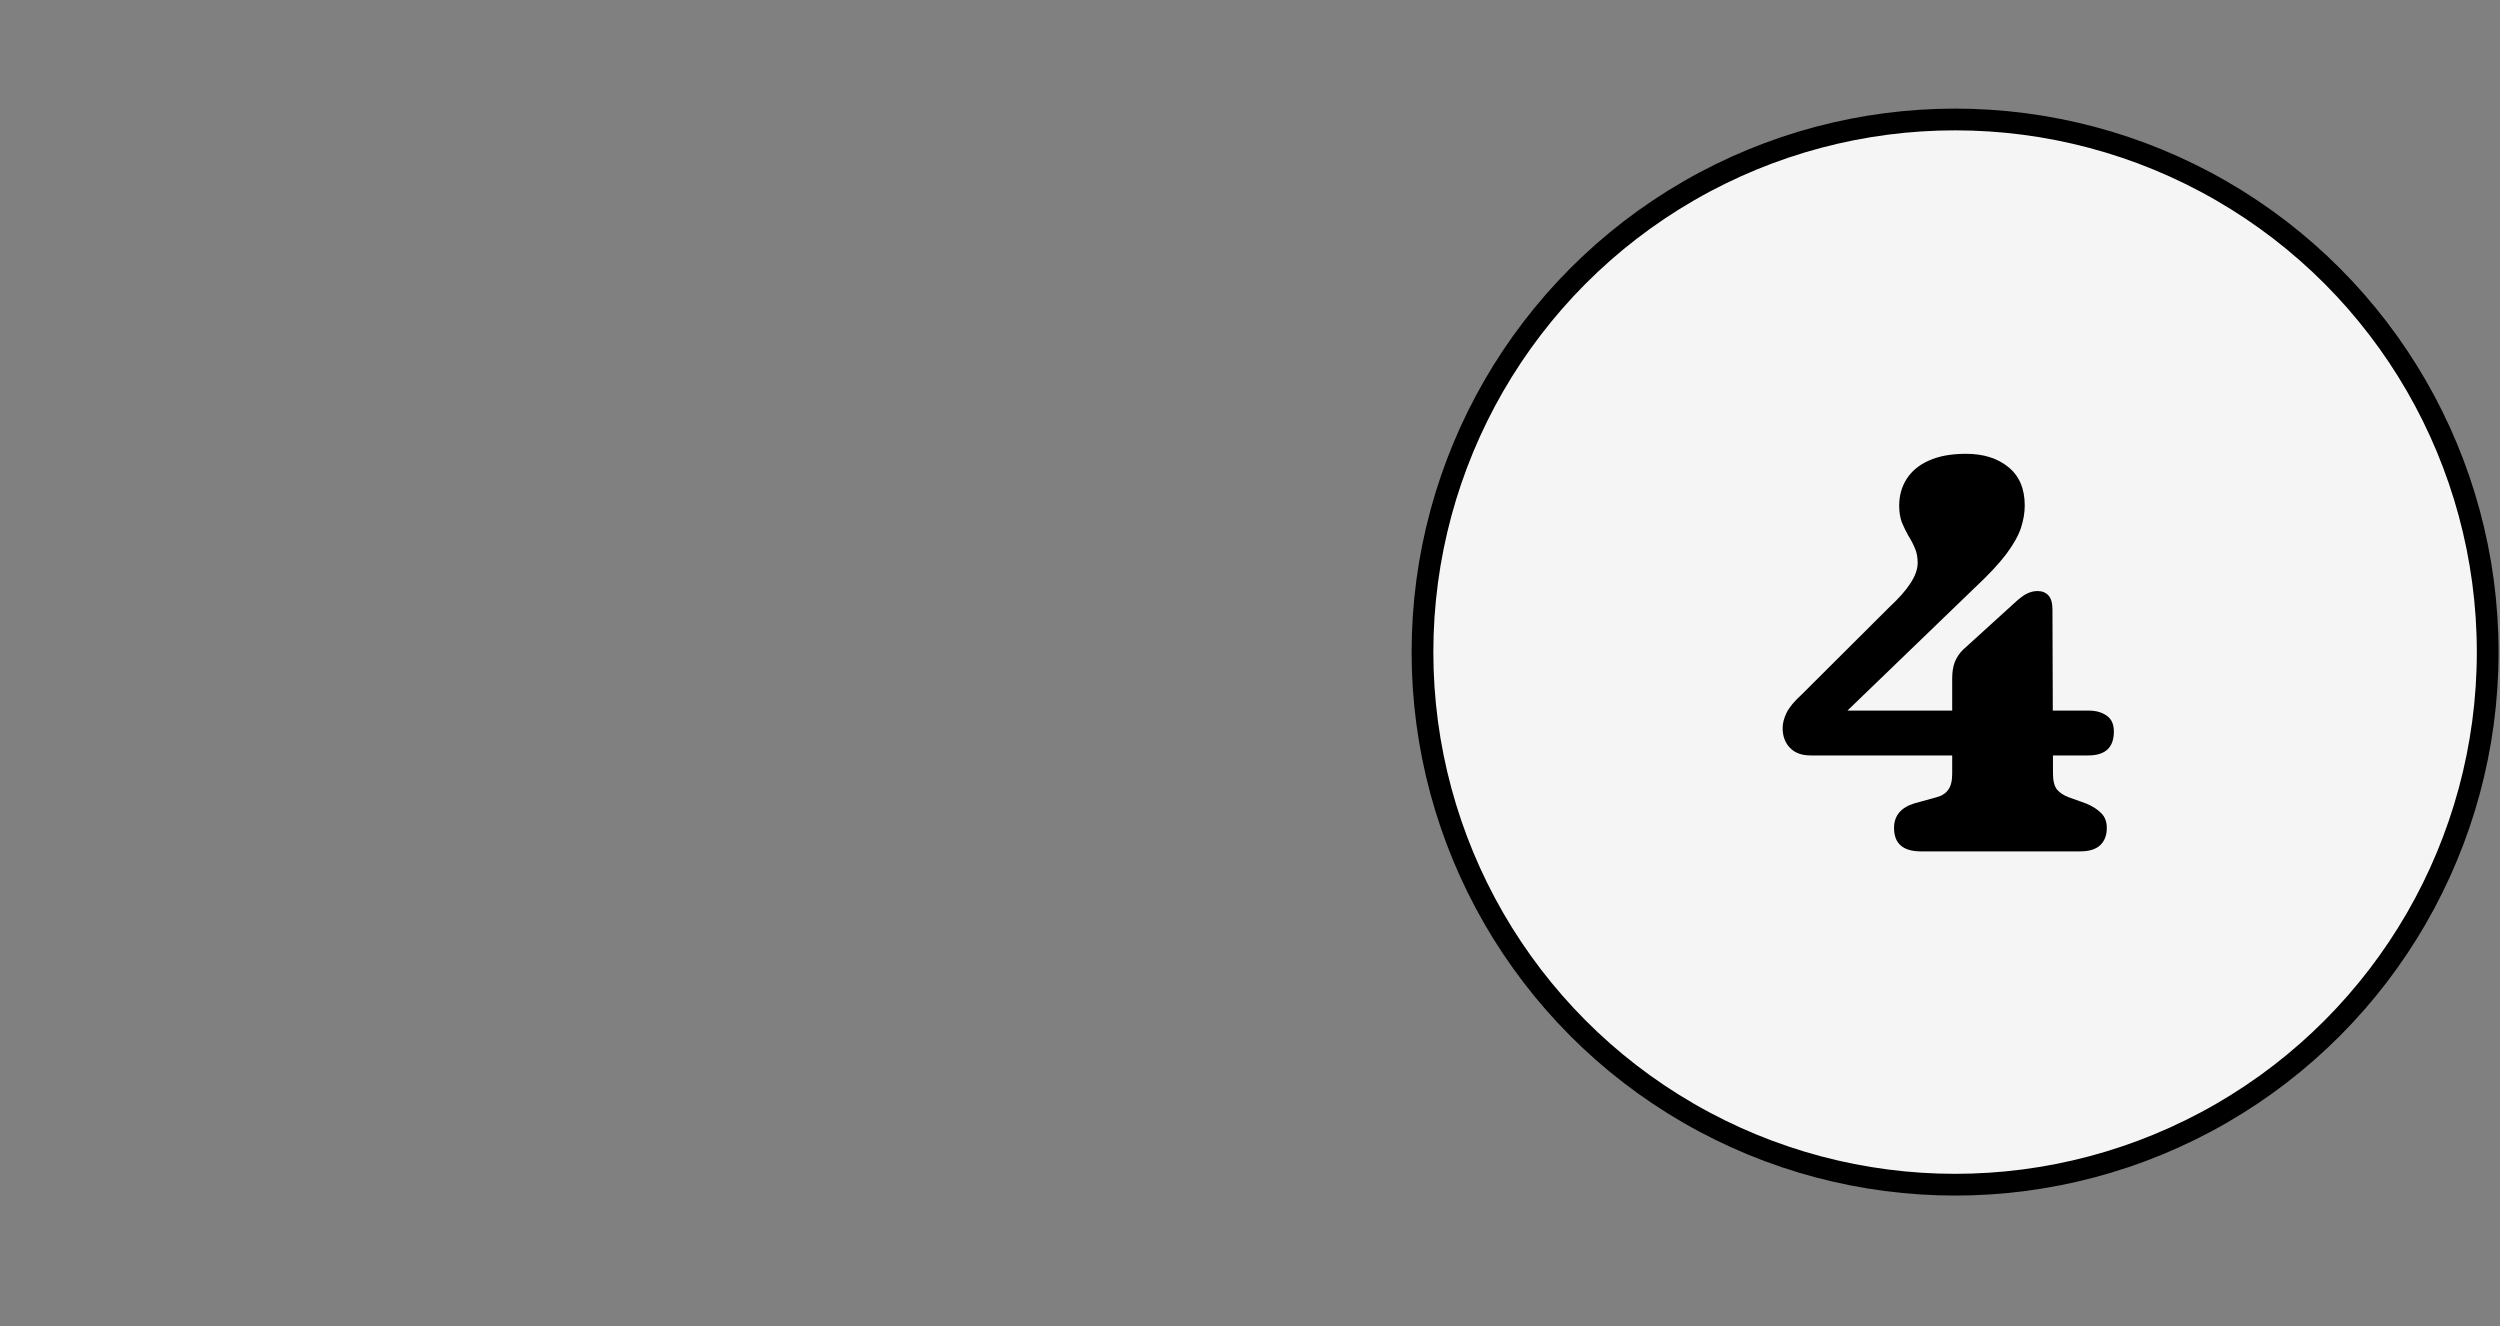
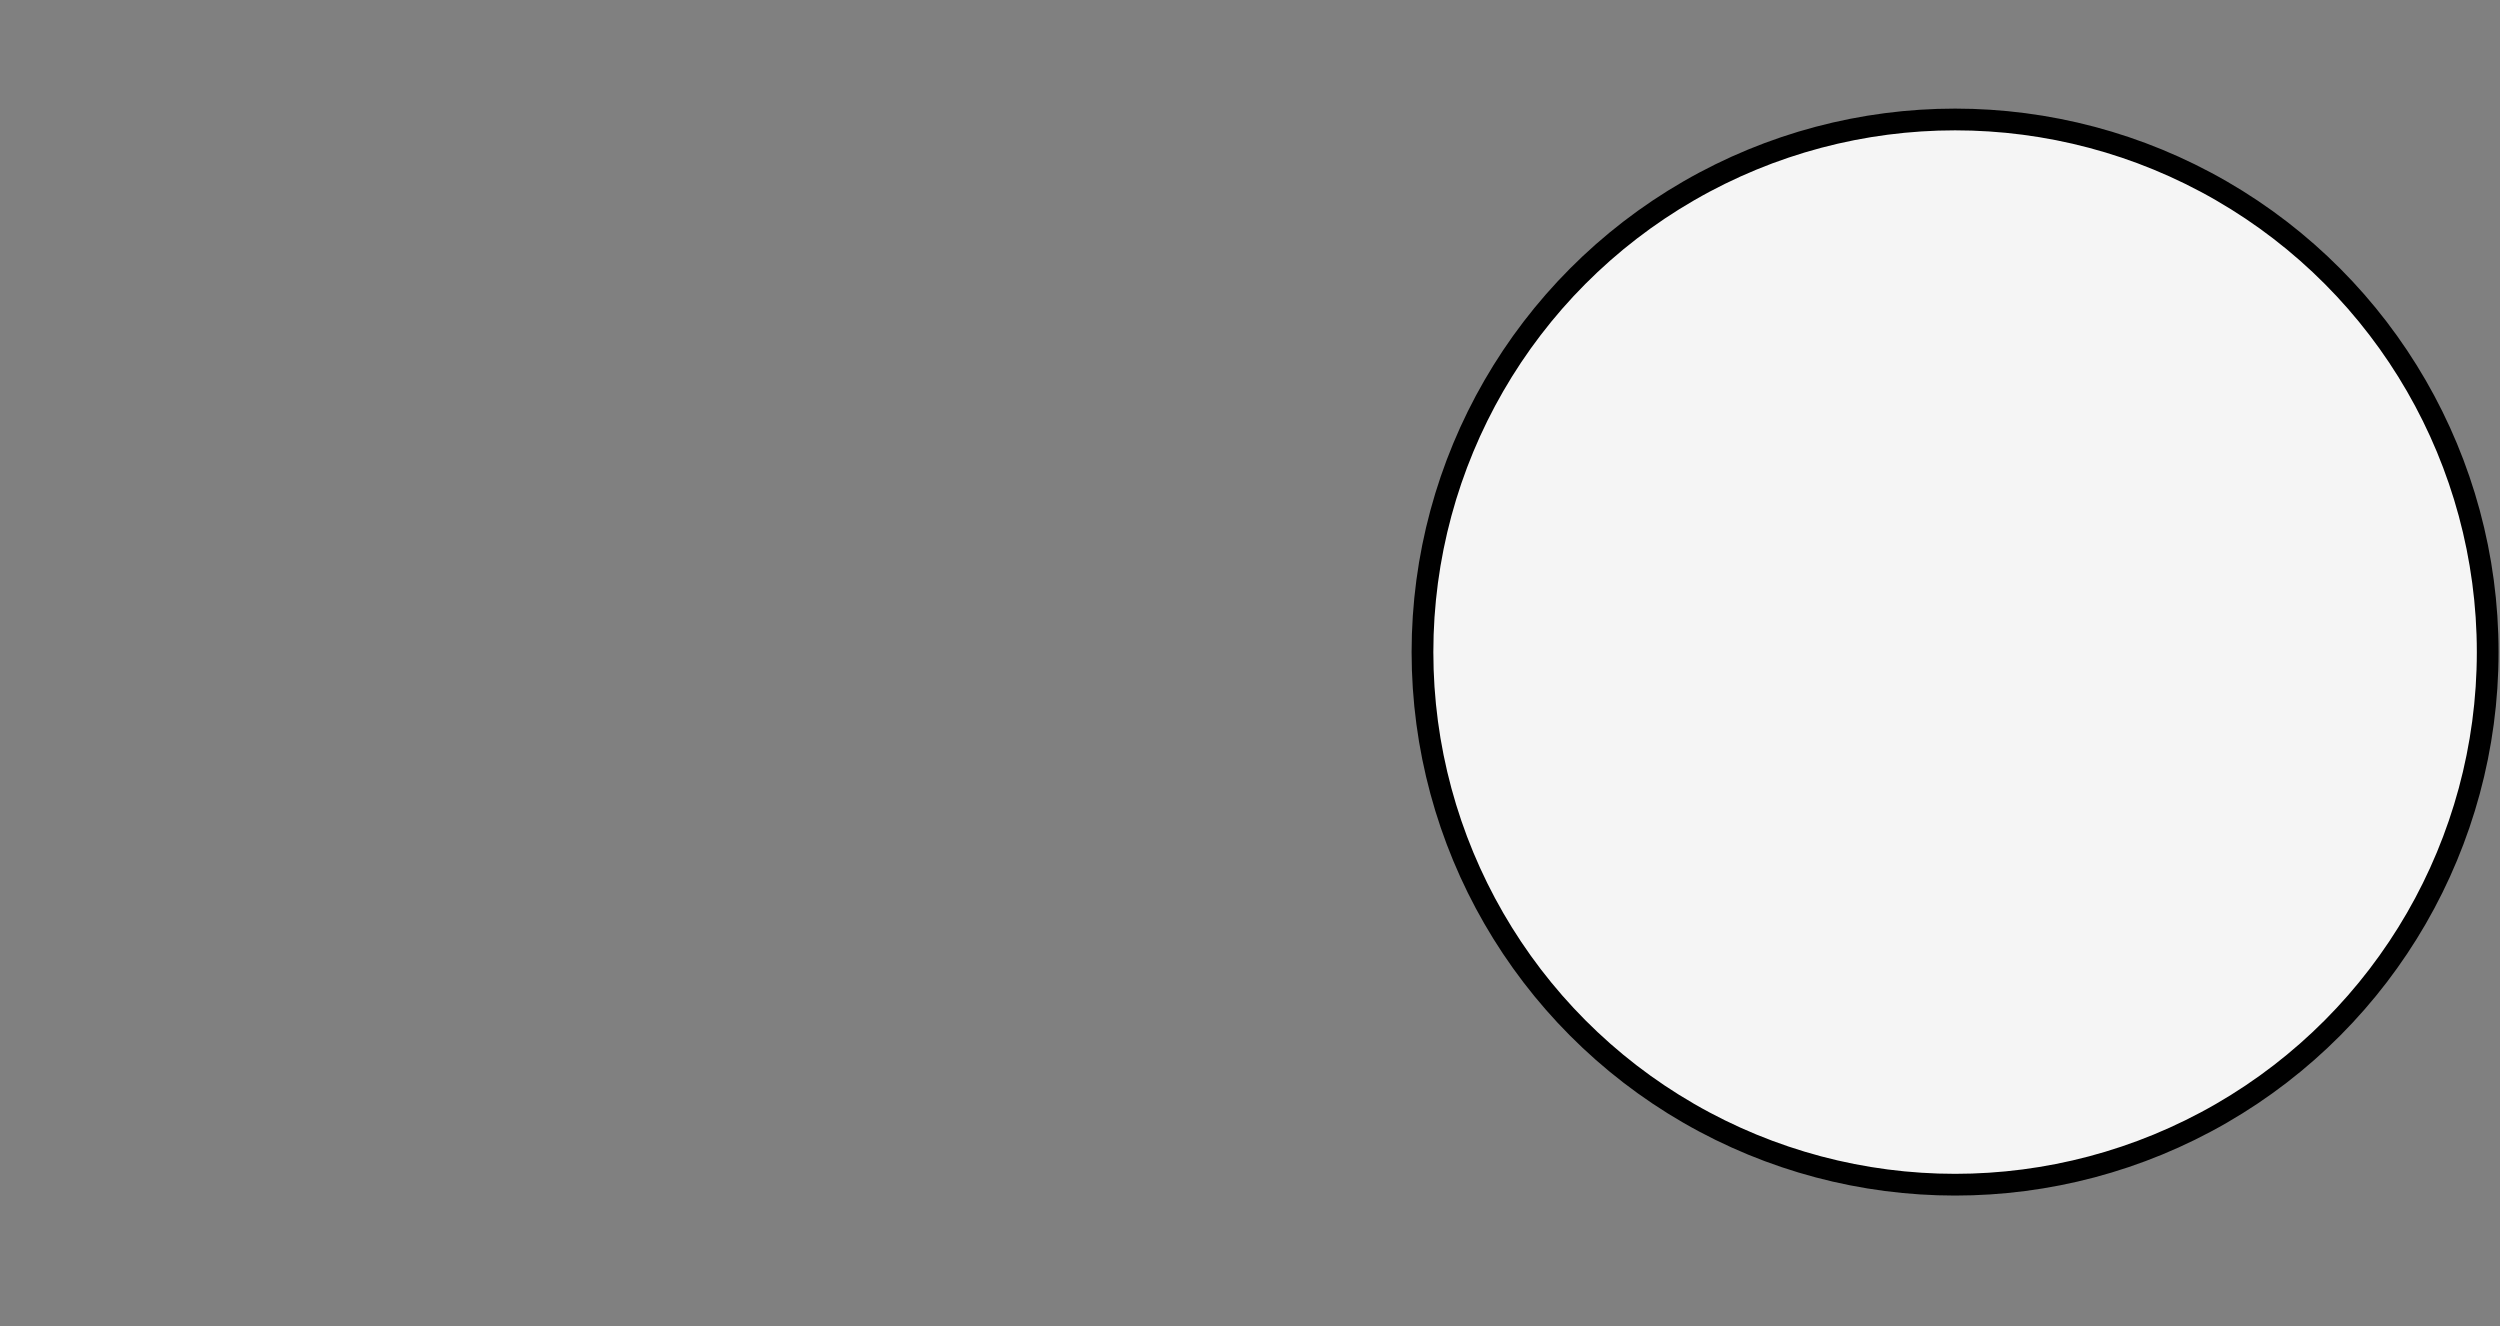
<svg xmlns="http://www.w3.org/2000/svg" width="115" height="61" viewBox="0 0 115 61" fill="none">
  <rect x="0" y="0" width="115" height="61" fill="#808080" stroke="none" />
  <circle cx="89.934" cy="29.996" r="24.5" fill="#F5F5F5" stroke="black" />
-   <path d="M89.801 31.2C89.801 30.908 89.842 30.654 89.926 30.438C90.017 30.221 90.147 30.033 90.313 29.875L92.651 27.75C92.892 27.525 93.092 27.375 93.251 27.3C93.409 27.225 93.567 27.188 93.726 27.188C93.934 27.188 94.101 27.254 94.226 27.387C94.351 27.521 94.413 27.742 94.413 28.05L94.438 35.6C94.438 35.925 94.501 36.167 94.626 36.325C94.759 36.475 94.938 36.592 95.163 36.675L95.963 36.962C96.263 37.087 96.496 37.237 96.663 37.413C96.83 37.579 96.913 37.804 96.913 38.087C96.913 38.421 96.813 38.683 96.613 38.875C96.413 39.067 96.105 39.163 95.688 39.163H88.363C87.538 39.163 87.126 38.804 87.126 38.087C87.126 37.521 87.442 37.142 88.076 36.95L89.076 36.675C89.309 36.617 89.488 36.504 89.613 36.337C89.738 36.171 89.801 35.925 89.801 35.6V31.2ZM86.926 27.913C87.342 27.529 87.659 27.171 87.876 26.837C88.101 26.496 88.213 26.179 88.213 25.887C88.213 25.637 88.171 25.417 88.088 25.225C88.005 25.025 87.905 24.833 87.788 24.65C87.68 24.458 87.58 24.254 87.488 24.038C87.405 23.812 87.363 23.554 87.363 23.262C87.363 22.804 87.476 22.396 87.701 22.038C87.934 21.671 88.276 21.387 88.726 21.188C89.184 20.979 89.755 20.875 90.438 20.875C91.238 20.875 91.888 21.079 92.388 21.488C92.888 21.896 93.138 22.483 93.138 23.25C93.138 23.583 93.08 23.929 92.963 24.288C92.847 24.637 92.621 25.038 92.288 25.488C91.955 25.929 91.463 26.454 90.813 27.062L84.113 33.525L83.738 32.688H96.076C96.417 32.688 96.697 32.767 96.913 32.925C97.13 33.075 97.238 33.317 97.238 33.65C97.238 34.383 96.847 34.75 96.063 34.75H83.276C82.876 34.75 82.563 34.633 82.338 34.4C82.113 34.167 82.001 33.862 82.001 33.487C82.001 33.279 82.059 33.05 82.176 32.8C82.301 32.542 82.538 32.254 82.888 31.938L86.926 27.913Z" fill="black" />
</svg>